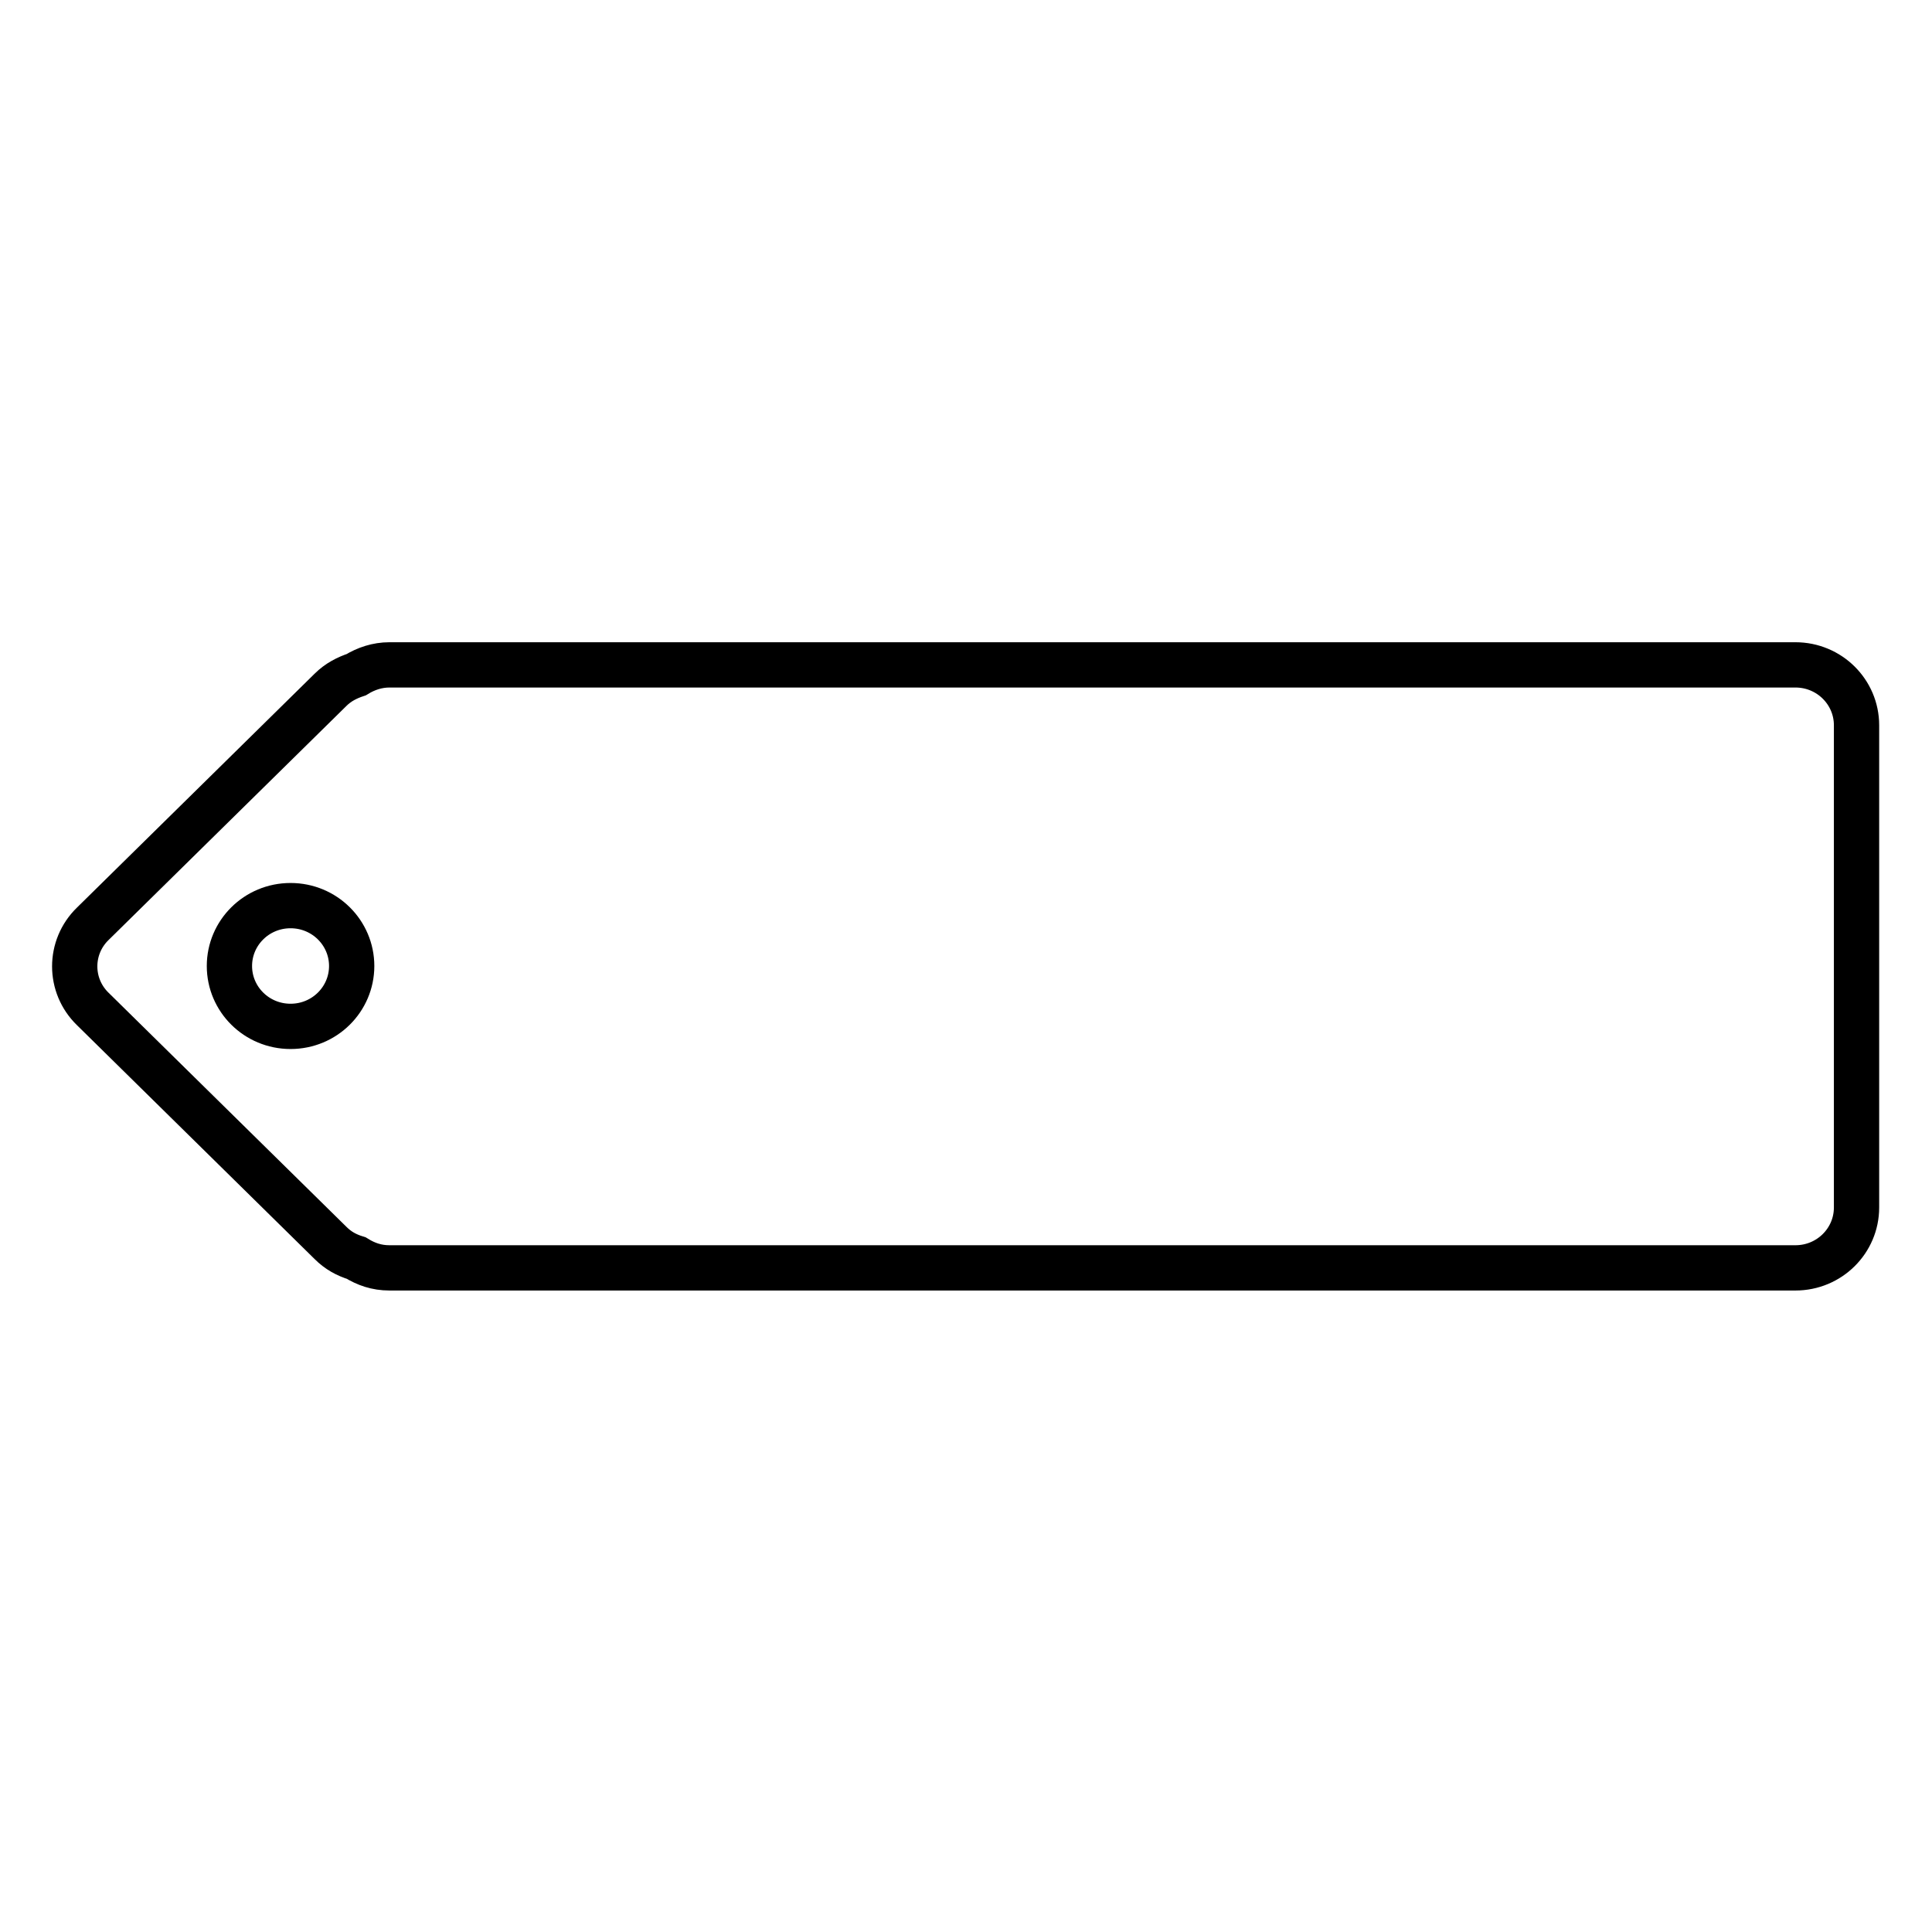
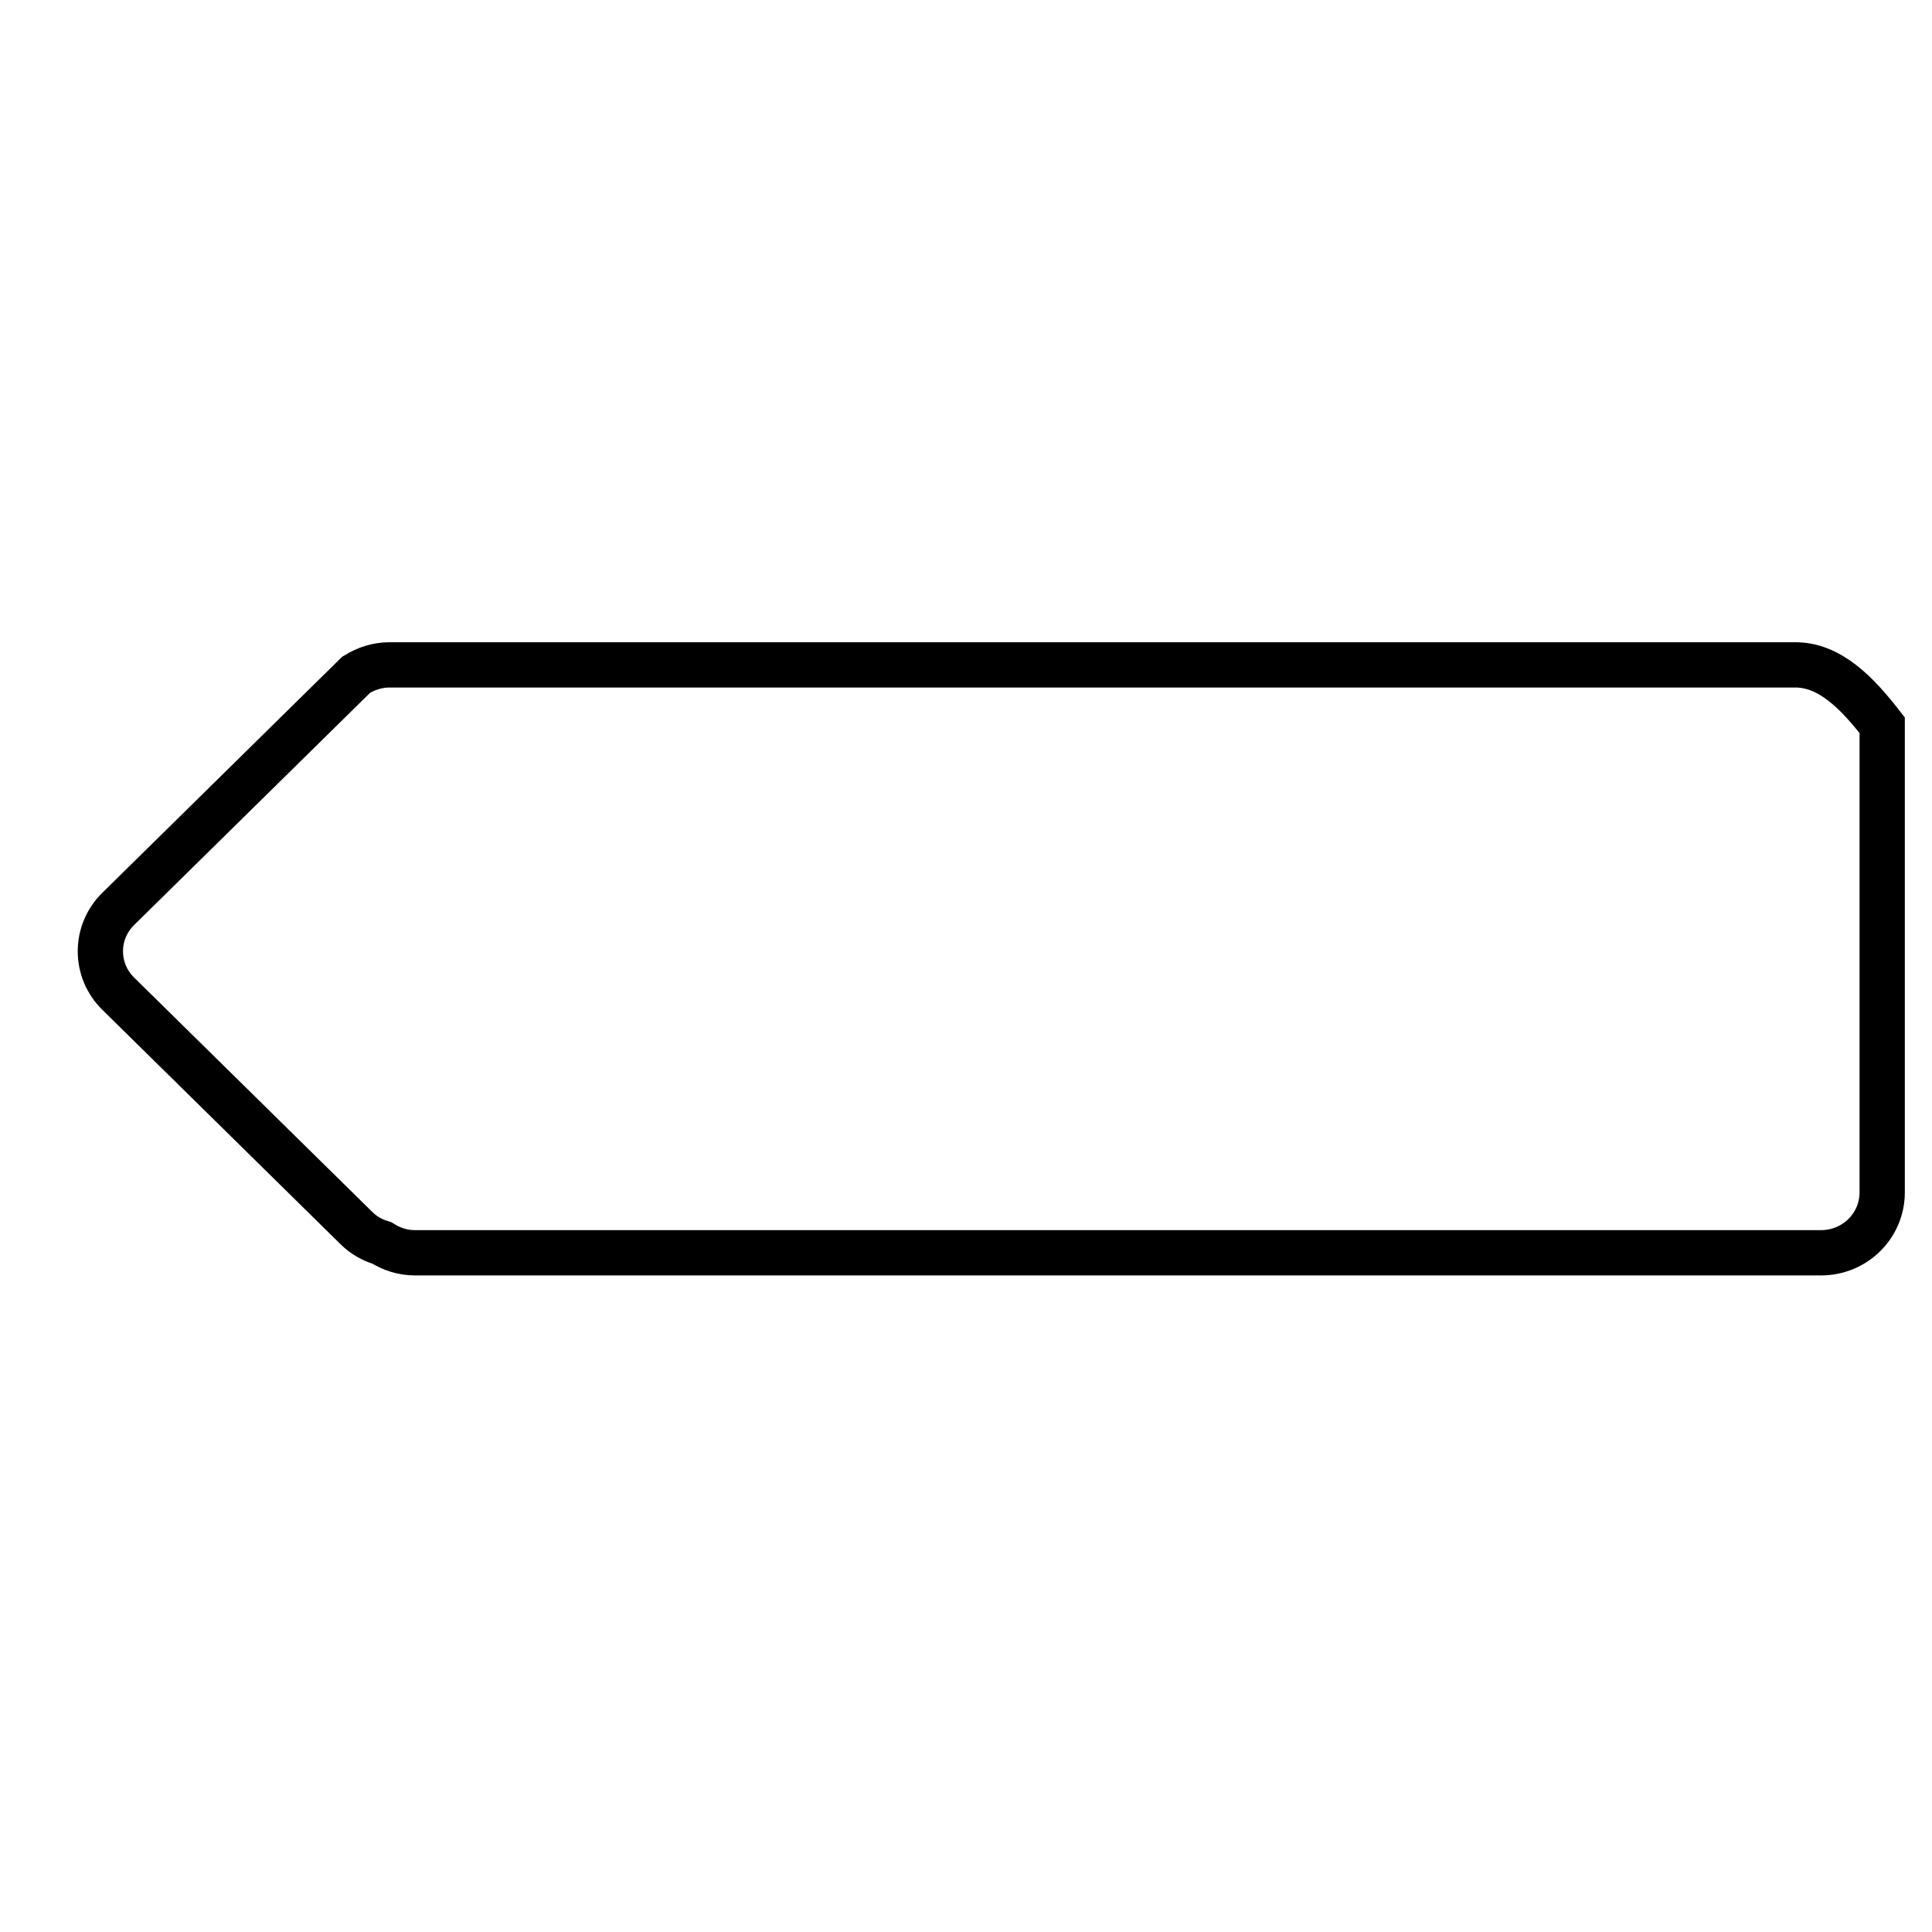
<svg xmlns="http://www.w3.org/2000/svg" version="1.1" x="0px" y="0px" viewBox="0 0 256 256" enable-background="new 0 0 256 256" xml:space="preserve">
  <g>
    <g>
-       <path stroke-width="6" fill-opacity="0" stroke="#000000" d="M237.9,88.1H51.6c-1.6,0-3.1,0.5-4.4,1.3c-1.2,0.4-2.4,1-3.4,2l-31.5,31c-3.2,3.1-3.2,8.2,0,11.3l31.5,31c1,1,2.1,1.6,3.4,2c1.3,0.8,2.7,1.3,4.4,1.3h186.3c4.5,0,8.1-3.6,8.1-8V96.1C246,91.7,242.4,88.1,237.9,88.1L237.9,88.1z" />
-       <path stroke-width="6" fill-opacity="0" stroke="#000000" d="M38.5,136c-4.5,0-8.1-3.6-8.1-8s3.6-8,8.1-8c4.5,0,8.1,3.6,8.1,8S43,136,38.5,136L38.5,136z" />
-       <path stroke-width="6" fill-opacity="0" stroke="#000000" d="M38.5,136" />
+       <path stroke-width="6" fill-opacity="0" stroke="#000000" d="M237.9,88.1H51.6c-1.6,0-3.1,0.5-4.4,1.3l-31.5,31c-3.2,3.1-3.2,8.2,0,11.3l31.5,31c1,1,2.1,1.6,3.4,2c1.3,0.8,2.7,1.3,4.4,1.3h186.3c4.5,0,8.1-3.6,8.1-8V96.1C246,91.7,242.4,88.1,237.9,88.1L237.9,88.1z" />
    </g>
  </g>
</svg>